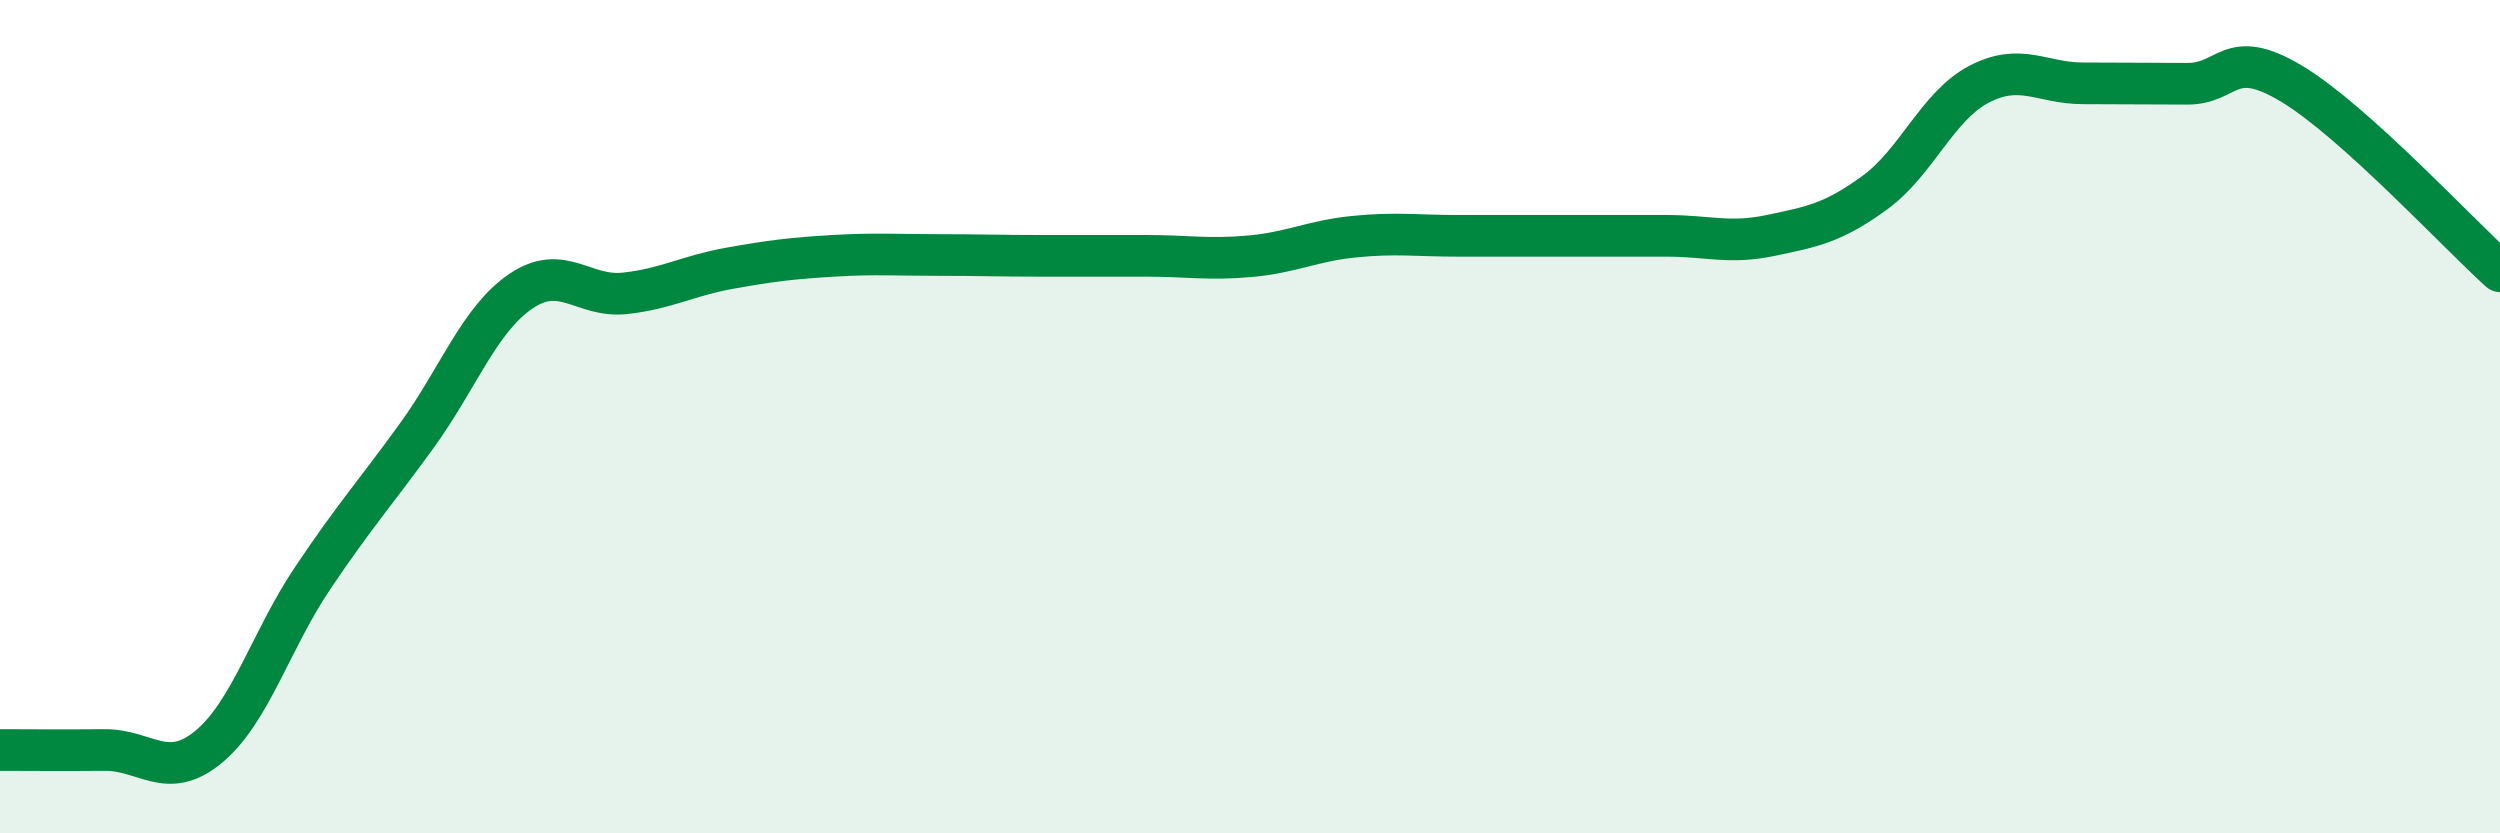
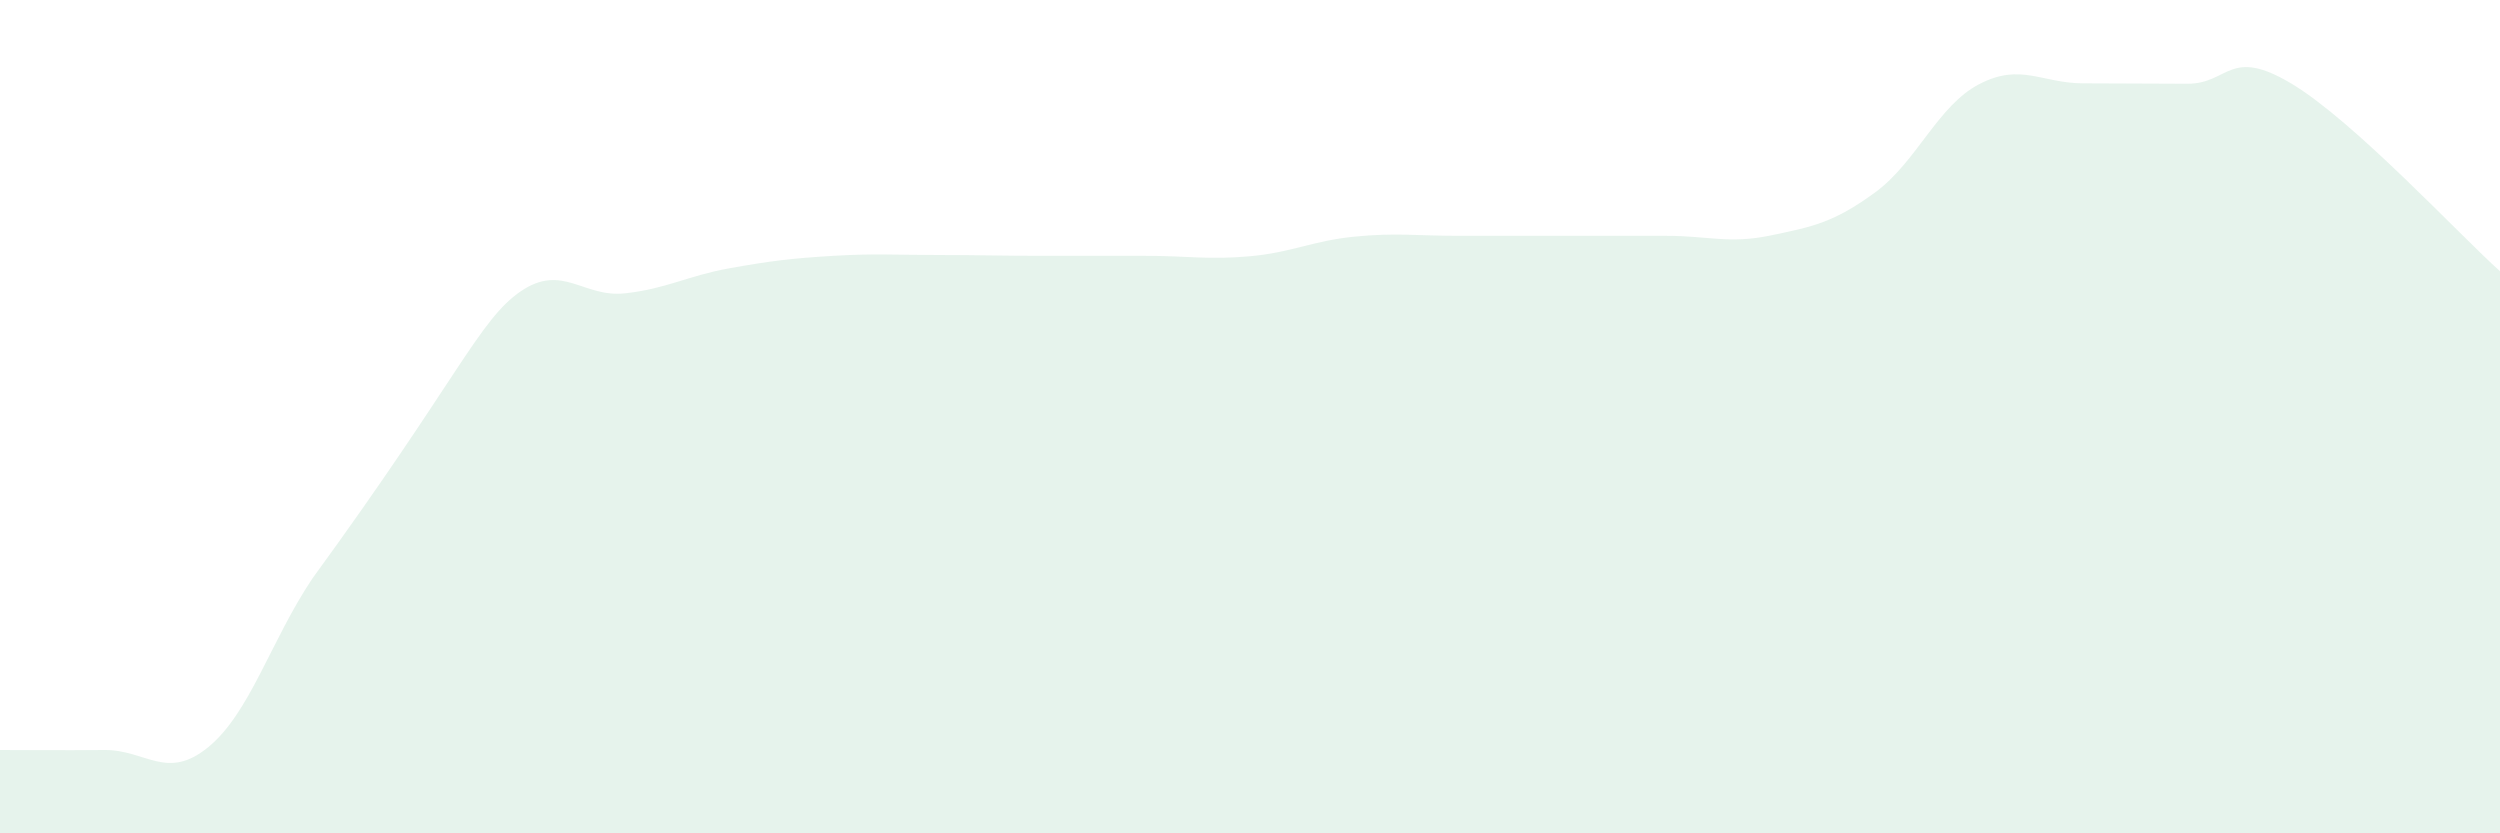
<svg xmlns="http://www.w3.org/2000/svg" width="60" height="20" viewBox="0 0 60 20">
-   <path d="M 0,18 C 0.5,18 1.5,18.01 2.5,18 C 3.5,17.99 4,18.75 5,17.93 C 6,17.11 6.5,15.37 7.5,13.88 C 8.5,12.39 9,11.84 10,10.46 C 11,9.08 11.5,7.67 12.5,6.99 C 13.5,6.31 14,7.15 15,7.04 C 16,6.93 16.5,6.62 17.5,6.44 C 18.5,6.26 19,6.2 20,6.14 C 21,6.08 21.5,6.12 22.5,6.12 C 23.5,6.12 24,6.14 25,6.14 C 26,6.14 26.5,6.14 27.5,6.14 C 28.5,6.14 29,6.24 30,6.15 C 31,6.06 31.5,5.78 32.5,5.68 C 33.5,5.58 34,5.66 35,5.66 C 36,5.66 36.5,5.66 37.5,5.66 C 38.5,5.66 39,5.66 40,5.66 C 41,5.66 41.5,5.86 42.5,5.65 C 43.5,5.44 44,5.35 45,4.62 C 46,3.89 46.5,2.54 47.5,2.02 C 48.5,1.5 49,2 50,2 C 51,2 51.5,2.01 52.5,2.01 C 53.5,2.01 53.5,1.11 55,2.01 C 56.5,2.91 59,5.61 60,6.51L60 20L0 20Z" fill="#008740" opacity="0.1" stroke-linecap="round" stroke-linejoin="round" />
-   <path d="M 0,18 C 0.5,18 1.5,18.01 2.5,18 C 3.5,17.99 4,18.75 5,17.93 C 6,17.11 6.5,15.37 7.5,13.88 C 8.5,12.39 9,11.84 10,10.46 C 11,9.08 11.5,7.67 12.5,6.99 C 13.5,6.31 14,7.15 15,7.04 C 16,6.93 16.5,6.62 17.5,6.44 C 18.5,6.26 19,6.2 20,6.14 C 21,6.08 21.5,6.12 22.5,6.12 C 23.5,6.12 24,6.14 25,6.14 C 26,6.14 26.5,6.14 27.5,6.14 C 28.5,6.14 29,6.24 30,6.15 C 31,6.06 31.5,5.78 32.5,5.68 C 33.5,5.58 34,5.66 35,5.66 C 36,5.66 36.5,5.66 37.5,5.66 C 38.5,5.66 39,5.66 40,5.66 C 41,5.66 41.5,5.86 42.5,5.65 C 43.5,5.44 44,5.35 45,4.62 C 46,3.89 46.5,2.54 47.5,2.02 C 48.5,1.5 49,2 50,2 C 51,2 51.5,2.01 52.5,2.01 C 53.5,2.01 53.5,1.11 55,2.01 C 56.5,2.91 59,5.61 60,6.51" stroke="#008740" stroke-width="1" fill="none" stroke-linecap="round" stroke-linejoin="round" />
+   <path d="M 0,18 C 0.5,18 1.5,18.01 2.5,18 C 3.5,17.99 4,18.75 5,17.93 C 6,17.11 6.5,15.37 7.5,13.88 C 11,9.08 11.5,7.67 12.5,6.99 C 13.5,6.31 14,7.15 15,7.04 C 16,6.93 16.5,6.62 17.5,6.44 C 18.5,6.26 19,6.2 20,6.14 C 21,6.08 21.5,6.12 22.5,6.12 C 23.5,6.12 24,6.14 25,6.14 C 26,6.14 26.5,6.14 27.5,6.14 C 28.5,6.14 29,6.24 30,6.15 C 31,6.06 31.5,5.78 32.5,5.68 C 33.5,5.58 34,5.66 35,5.66 C 36,5.66 36.5,5.66 37.5,5.66 C 38.5,5.66 39,5.66 40,5.66 C 41,5.66 41.5,5.86 42.5,5.65 C 43.5,5.44 44,5.35 45,4.62 C 46,3.89 46.5,2.54 47.5,2.02 C 48.5,1.5 49,2 50,2 C 51,2 51.5,2.01 52.5,2.01 C 53.5,2.01 53.5,1.11 55,2.01 C 56.5,2.91 59,5.61 60,6.51L60 20L0 20Z" fill="#008740" opacity="0.1" stroke-linecap="round" stroke-linejoin="round" />
</svg>